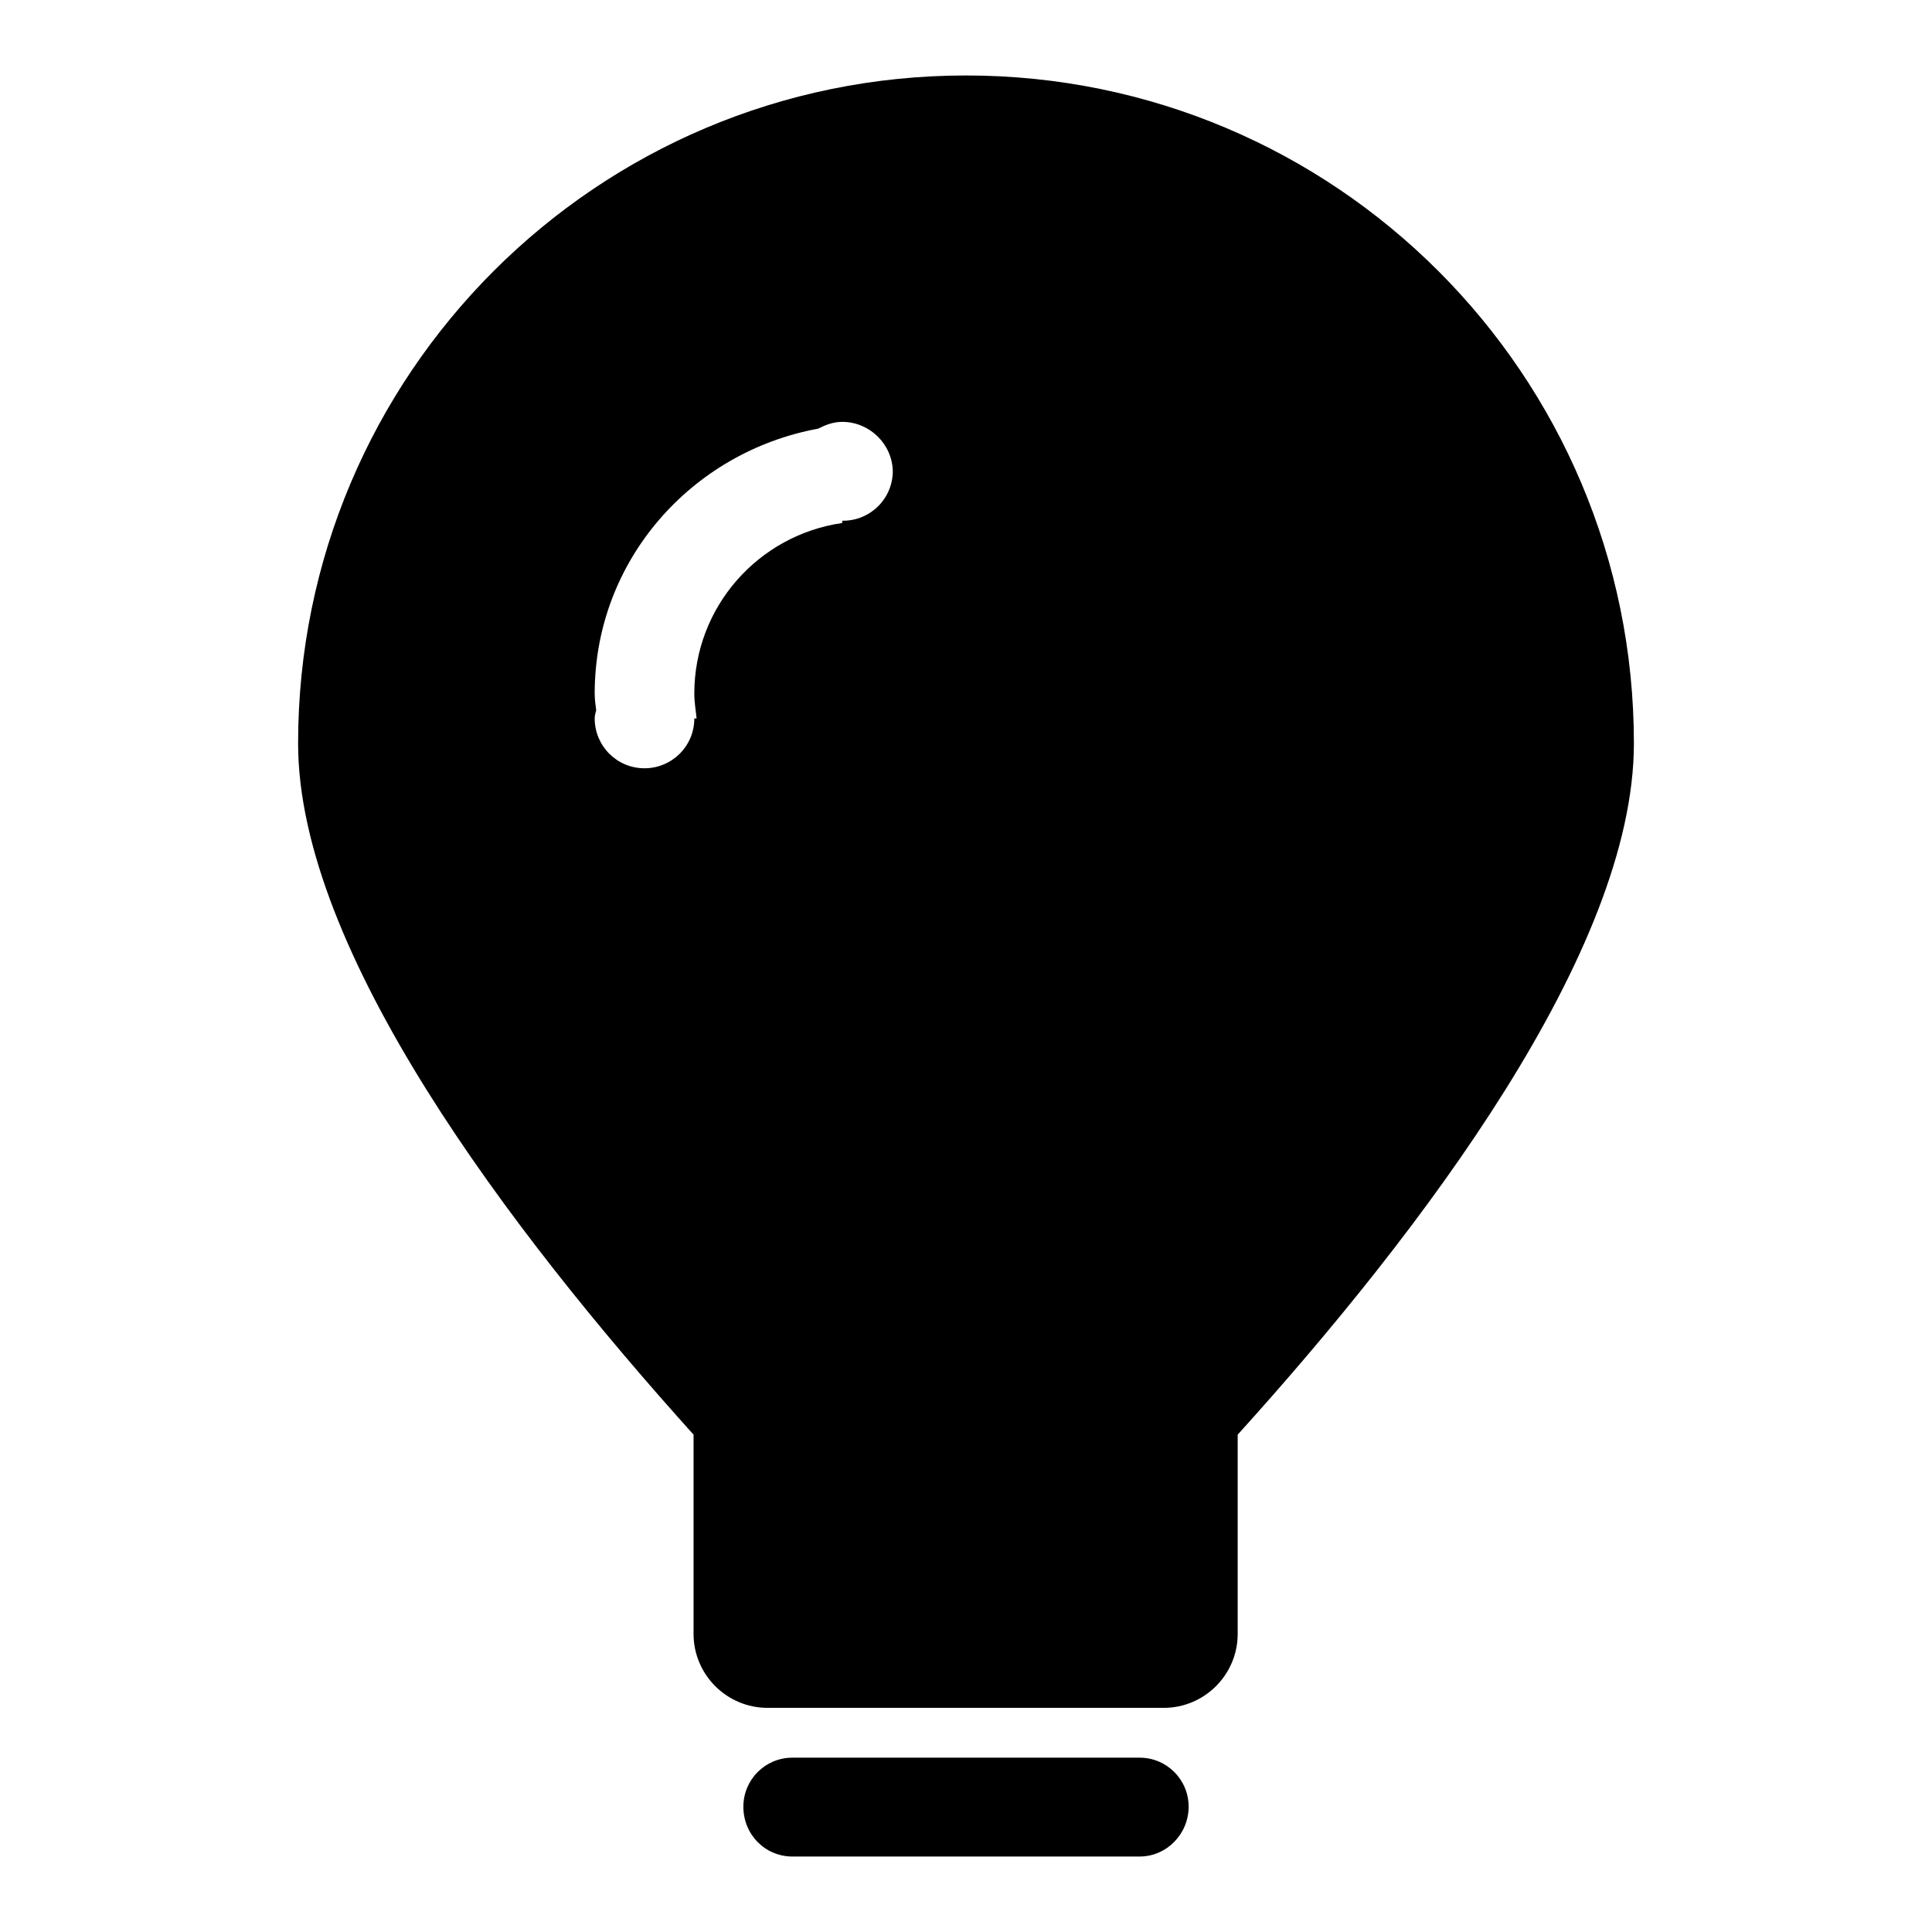
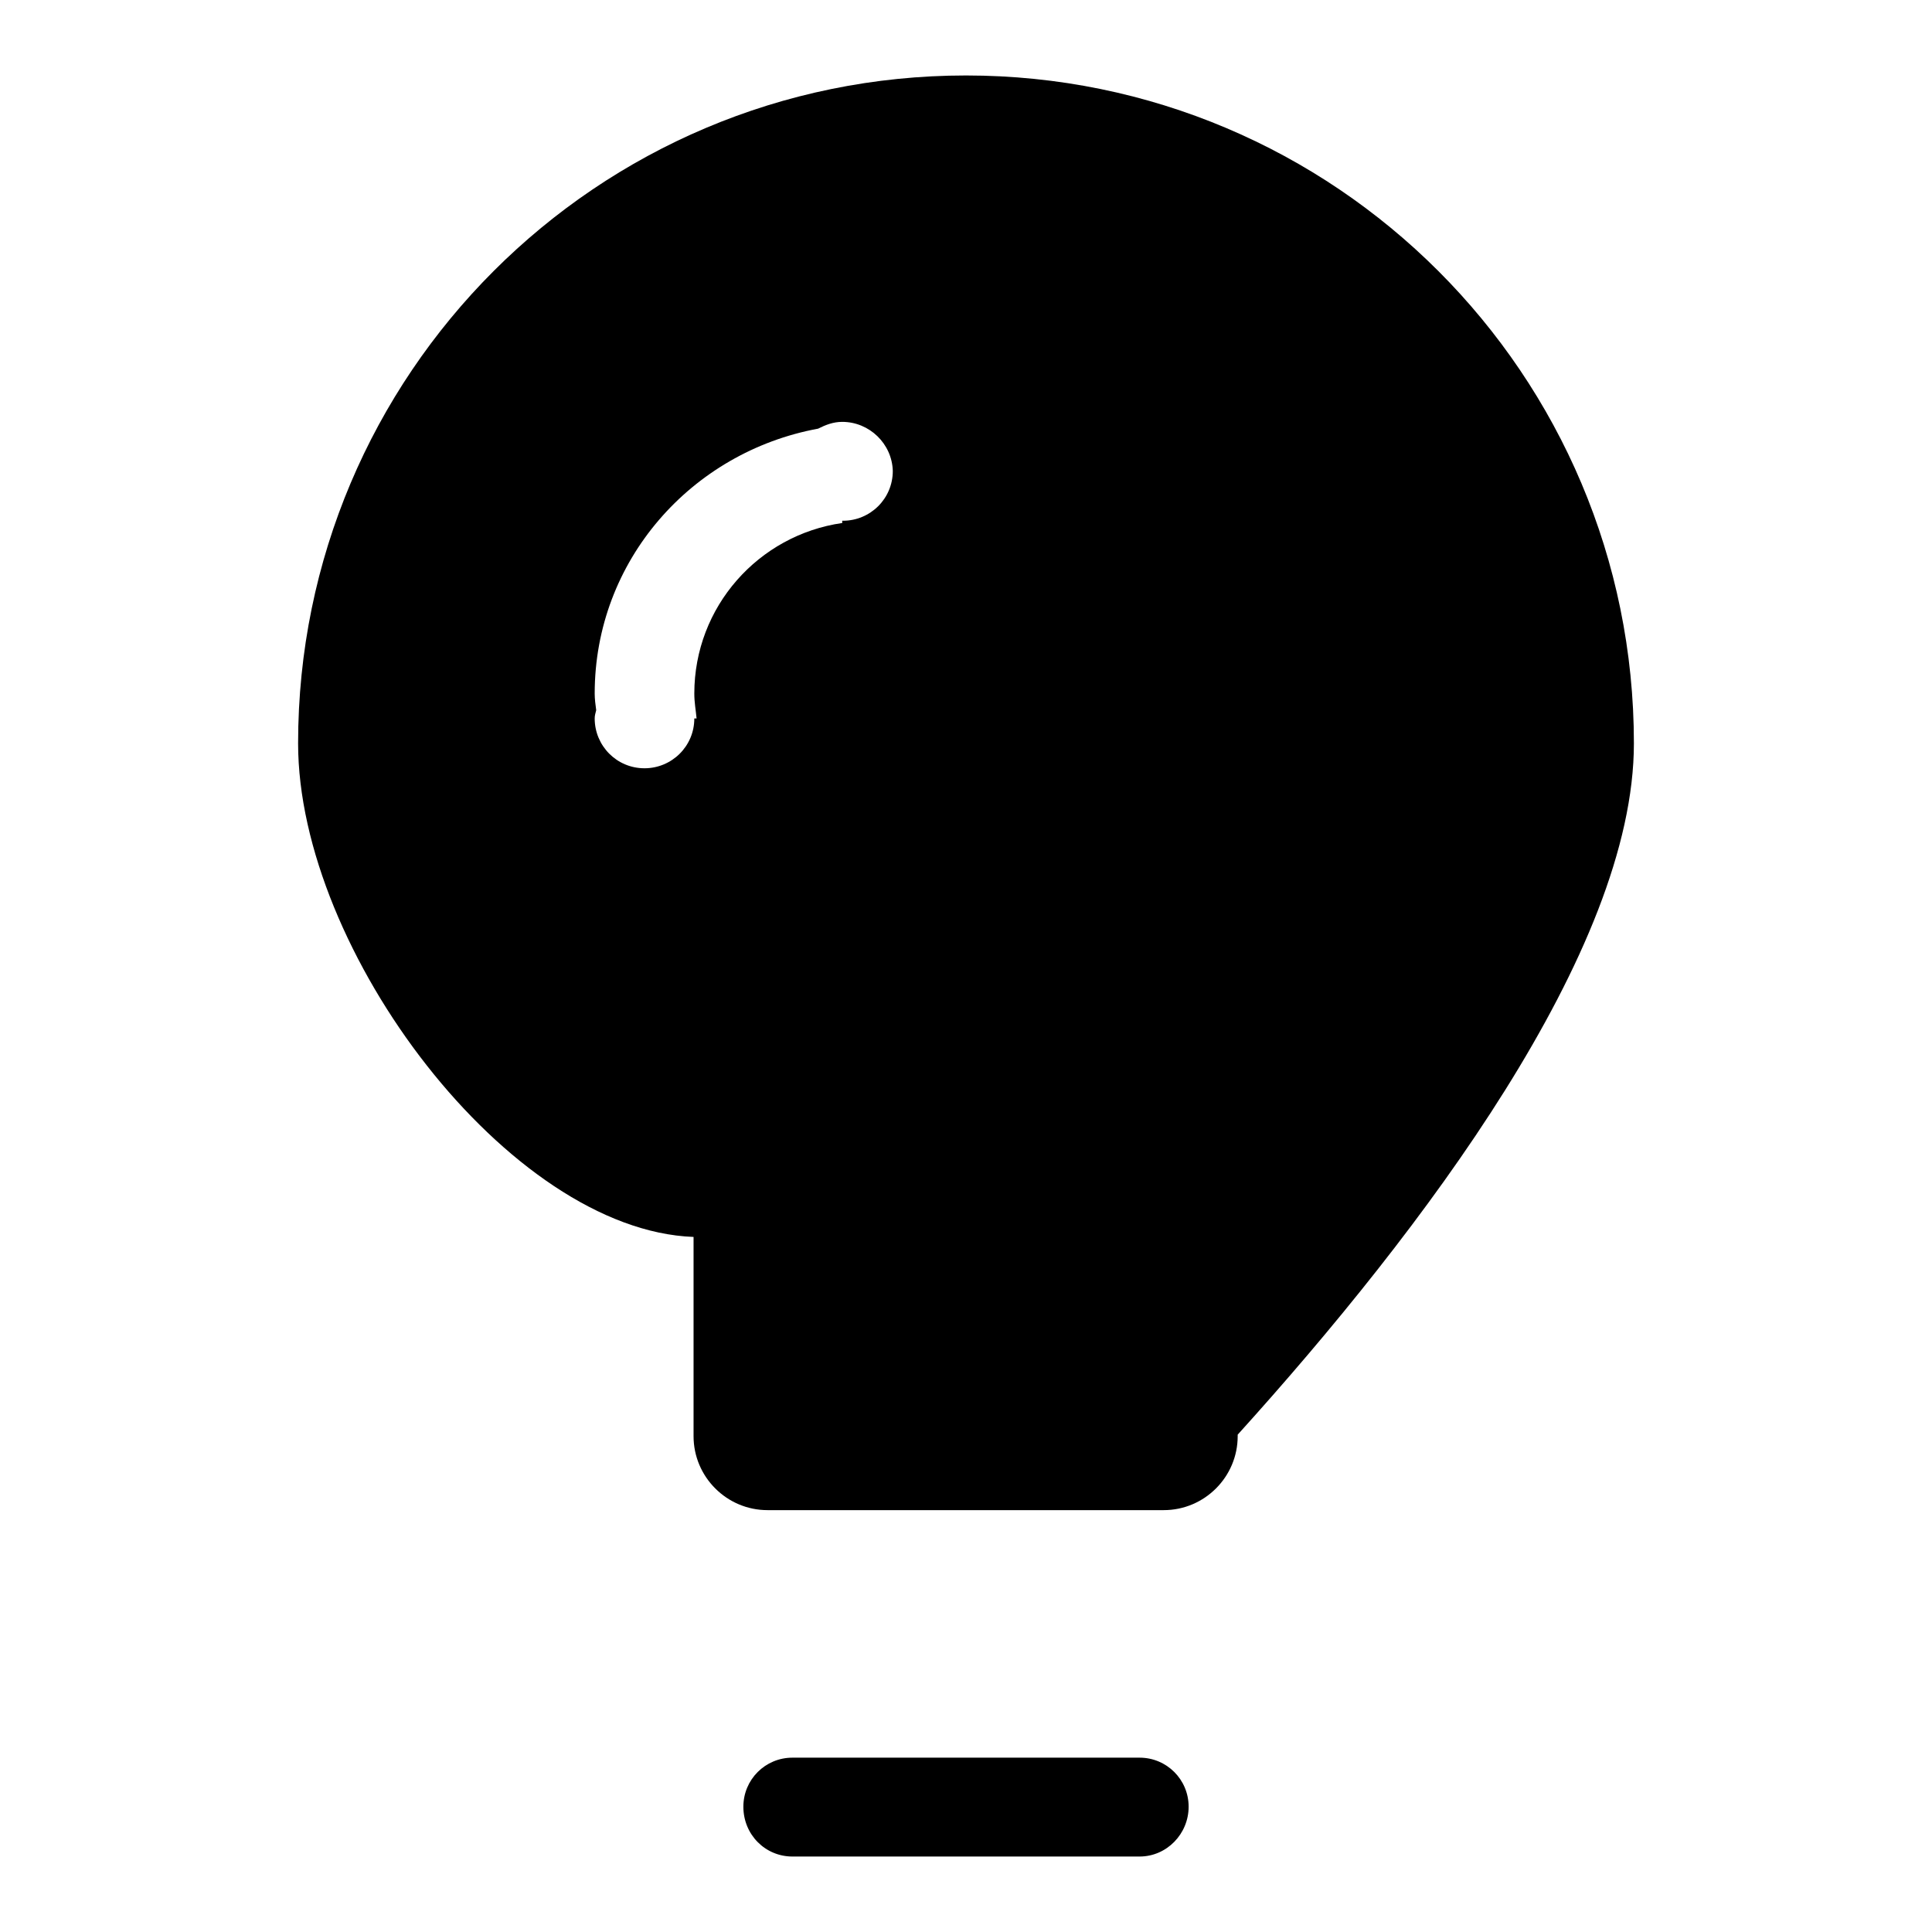
<svg xmlns="http://www.w3.org/2000/svg" version="1.1" x="0px" y="0px" viewBox="0 0 256 256" enable-background="new 0 0 256 256" xml:space="preserve">
  <g>
    <g>
-       <path fill="#000000" d="M164,190.1c0,0.1,0,0.1,0,0.2v26.2c0,5.4-4.4,9.8-9.8,9.8h-52.5c-5.4,0-9.8-4.4-9.8-9.8v-26.2c0-0.1,0-0.1,0-0.2C67.5,163,39.5,126,39.5,98.5C39.5,49.6,79.1,10,128,10s88.5,39.6,88.5,88.5C216.5,126,188.5,163,164,190.1z M111.6,55.9c-1.2,0-2.2,0.4-3.2,0.9c-16.8,3.1-29.6,17.5-29.6,35.1c0,0.7,0.1,1.5,0.2,2.2c-0.1,0.4-0.2,0.7-0.2,1.1c0,3.6,2.9,6.6,6.6,6.6c3.6,0,6.6-2.9,6.6-6.6h0.3c-0.1-1.1-0.3-2.1-0.3-3.3c0-11.5,8.5-21,19.6-22.6V69c0,0,0,0,0.1,0c3.6,0,6.6-2.9,6.6-6.6C118.2,58.8,115.2,55.9,111.6,55.9z M105,232.9H151c3.6,0,6.5,2.9,6.5,6.5c0,3.6-2.9,6.6-6.5,6.6H105c-3.6,0-6.5-2.9-6.5-6.6C98.5,235.8,101.4,232.9,105,232.9z" />
+       <path fill="#000000" d="M164,190.1c0,0.1,0,0.1,0,0.2c0,5.4-4.4,9.8-9.8,9.8h-52.5c-5.4,0-9.8-4.4-9.8-9.8v-26.2c0-0.1,0-0.1,0-0.2C67.5,163,39.5,126,39.5,98.5C39.5,49.6,79.1,10,128,10s88.5,39.6,88.5,88.5C216.5,126,188.5,163,164,190.1z M111.6,55.9c-1.2,0-2.2,0.4-3.2,0.9c-16.8,3.1-29.6,17.5-29.6,35.1c0,0.7,0.1,1.5,0.2,2.2c-0.1,0.4-0.2,0.7-0.2,1.1c0,3.6,2.9,6.6,6.6,6.6c3.6,0,6.6-2.9,6.6-6.6h0.3c-0.1-1.1-0.3-2.1-0.3-3.3c0-11.5,8.5-21,19.6-22.6V69c0,0,0,0,0.1,0c3.6,0,6.6-2.9,6.6-6.6C118.2,58.8,115.2,55.9,111.6,55.9z M105,232.9H151c3.6,0,6.5,2.9,6.5,6.5c0,3.6-2.9,6.6-6.5,6.6H105c-3.6,0-6.5-2.9-6.5-6.6C98.5,235.8,101.4,232.9,105,232.9z" />
    </g>
  </g>
</svg>